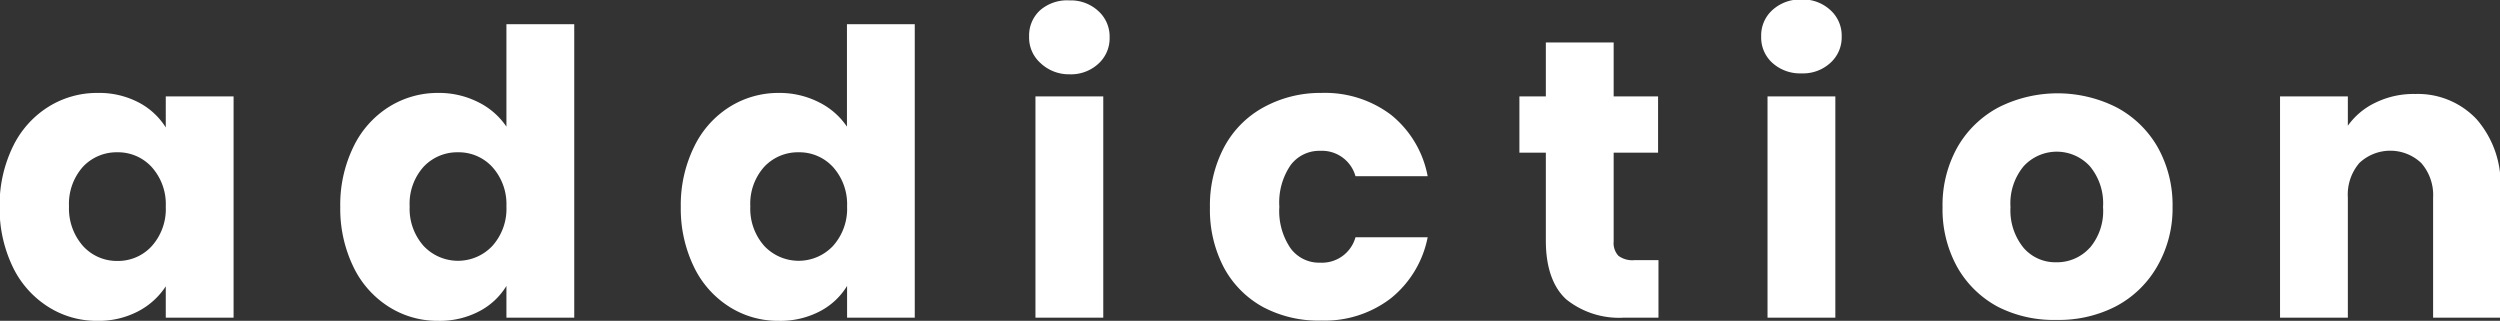
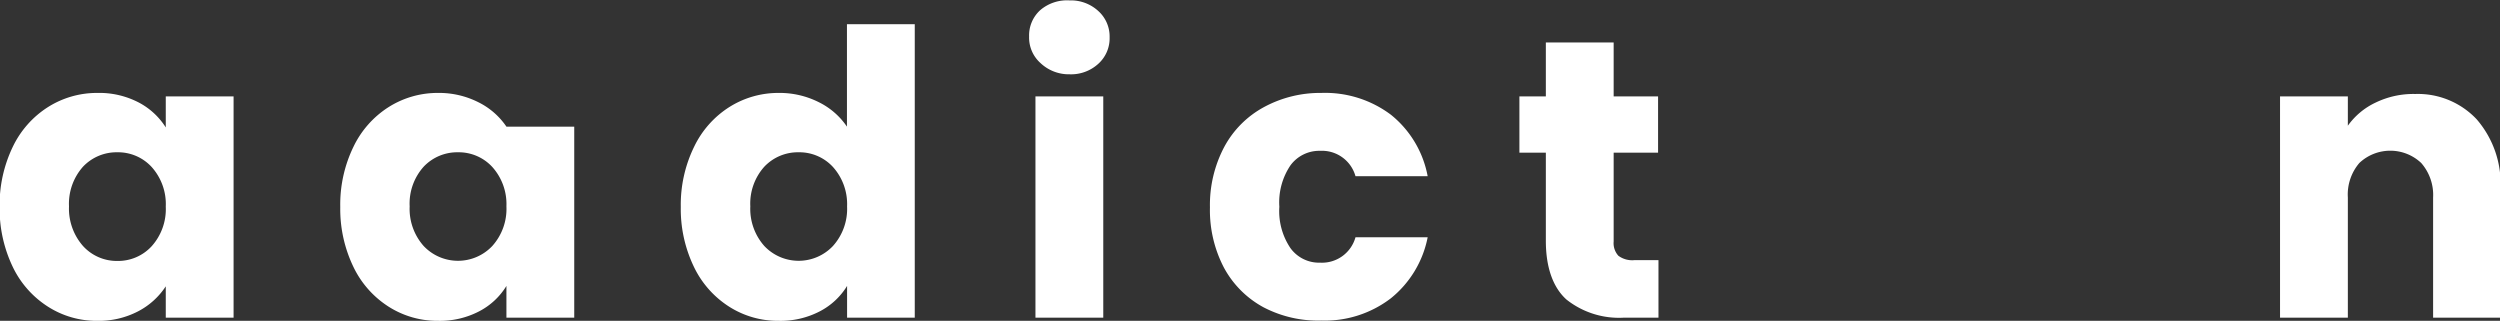
<svg xmlns="http://www.w3.org/2000/svg" id="addiction" viewBox="0 0 189.12 24.27" fill="#ffffff">
  <rect x="0" y="0" width="189.12" height="24.27" fill="#333333" stroke="none" />
  <path d="M.81,12.07a7.28,7.28,0,0,1,2.66-3A6.93,6.93,0,0,1,7.22,8a6.46,6.46,0,0,1,3.11.72,5.36,5.36,0,0,1,2.05,1.89V8.26h5.13V25H12.38V22.63a5.56,5.56,0,0,1-2.09,1.89,6.42,6.42,0,0,1-3.1.72,6.81,6.81,0,0,1-3.72-1.07,7.31,7.31,0,0,1-2.66-3,10.21,10.21,0,0,1-1-4.54A10.14,10.14,0,0,1,.81,12.07Zm10.5,1.53a3.45,3.45,0,0,0-2.59-1.11,3.49,3.49,0,0,0-2.6,1.09,4.21,4.21,0,0,0-1.06,3,4.28,4.28,0,0,0,1.06,3,3.45,3.45,0,0,0,2.6,1.13,3.45,3.45,0,0,0,2.59-1.11,4.2,4.2,0,0,0,1.07-3A4.2,4.2,0,0,0,11.31,13.6Z" transform="translate(0.16 -0.97)" />
-   <path d="M26.58,12.07a7.28,7.28,0,0,1,2.66-3A6.93,6.93,0,0,1,33,8a6.57,6.57,0,0,1,3,.69,5.51,5.51,0,0,1,2.15,1.86V2.8h5.13V25H38.15V22.6a5.24,5.24,0,0,1-2.06,1.92,6.42,6.42,0,0,1-3.1.72,6.86,6.86,0,0,1-3.75-1.07,7.31,7.31,0,0,1-2.66-3,10.08,10.08,0,0,1-1-4.54A10,10,0,0,1,26.58,12.07Zm10.5,1.53a3.45,3.45,0,0,0-2.59-1.11,3.49,3.49,0,0,0-2.6,1.09,4.17,4.17,0,0,0-1.06,3,4.23,4.23,0,0,0,1.06,3,3.57,3.57,0,0,0,5.19,0,4.2,4.2,0,0,0,1.07-3A4.2,4.2,0,0,0,37.08,13.6Z" transform="translate(0.16 -0.97)" />
+   <path d="M26.58,12.07a7.28,7.28,0,0,1,2.66-3A6.93,6.93,0,0,1,33,8a6.57,6.57,0,0,1,3,.69,5.51,5.51,0,0,1,2.15,1.86h5.13V25H38.15V22.6a5.24,5.24,0,0,1-2.06,1.92,6.42,6.42,0,0,1-3.1.72,6.86,6.86,0,0,1-3.75-1.07,7.31,7.31,0,0,1-2.66-3,10.08,10.08,0,0,1-1-4.54A10,10,0,0,1,26.58,12.07Zm10.5,1.53a3.45,3.45,0,0,0-2.59-1.11,3.49,3.49,0,0,0-2.6,1.09,4.17,4.17,0,0,0-1.06,3,4.23,4.23,0,0,0,1.06,3,3.57,3.57,0,0,0,5.19,0,4.2,4.2,0,0,0,1.07-3A4.2,4.2,0,0,0,37.08,13.6Z" transform="translate(0.16 -0.97)" />
  <path d="M52.35,12.07a7.28,7.28,0,0,1,2.66-3A6.93,6.93,0,0,1,58.76,8a6.57,6.57,0,0,1,3,.69,5.51,5.51,0,0,1,2.15,1.86V2.8h5.13V25H63.92V22.6a5.24,5.24,0,0,1-2.06,1.92,6.42,6.42,0,0,1-3.1.72A6.86,6.86,0,0,1,55,24.17a7.31,7.31,0,0,1-2.66-3,10.08,10.08,0,0,1-1-4.54A10,10,0,0,1,52.35,12.07Zm10.5,1.53a3.45,3.45,0,0,0-2.59-1.11,3.49,3.49,0,0,0-2.6,1.09,4.17,4.17,0,0,0-1.06,3,4.23,4.23,0,0,0,1.06,3,3.57,3.57,0,0,0,5.19,0,4.2,4.2,0,0,0,1.07-3A4.2,4.2,0,0,0,62.85,13.6Z" transform="translate(0.16 -0.97)" />
  <path d="M78.54,5.73a2.58,2.58,0,0,1-.85-2,2.58,2.58,0,0,1,.85-2A3.12,3.12,0,0,1,80.75,1a3.06,3.06,0,0,1,2.17.8,2.59,2.59,0,0,1,.86,2,2.59,2.59,0,0,1-.86,2,3.05,3.05,0,0,1-2.17.79A3.12,3.12,0,0,1,78.54,5.73ZM83.3,8.26V25H78.17V8.26Z" transform="translate(0.16 -0.97)" />
  <path d="M92.46,12.07a7.4,7.4,0,0,1,3-3A8.91,8.91,0,0,1,99.8,8a8.28,8.28,0,0,1,5.26,1.65,7.79,7.79,0,0,1,2.78,4.65h-5.46a2.63,2.63,0,0,0-2.67-1.92,2.7,2.7,0,0,0-2.25,1.1,5,5,0,0,0-.84,3.13,5,5,0,0,0,.84,3.13,2.67,2.67,0,0,0,2.25,1.1,2.63,2.63,0,0,0,2.67-1.92h5.46a7.86,7.86,0,0,1-2.79,4.62,8.21,8.21,0,0,1-5.25,1.68,8.91,8.91,0,0,1-4.37-1,7.4,7.4,0,0,1-3-3,9.37,9.37,0,0,1-1.06-4.56A9.37,9.37,0,0,1,92.46,12.07Z" transform="translate(0.16 -0.97)" />
  <path d="M125.3,20.65V25h-2.61a6.39,6.39,0,0,1-4.35-1.37c-1-.9-1.56-2.39-1.56-4.45V12.52h-2V8.26h2V4.18h5.13V8.26h3.36v4.26h-3.36v6.72a1.41,1.41,0,0,0,.36,1.08,1.76,1.76,0,0,0,1.2.33Z" transform="translate(0.16 -0.97)" />
-   <path d="M133.92,5.73a2.58,2.58,0,0,1-.85-2,2.58,2.58,0,0,1,.85-2,3.12,3.12,0,0,1,2.21-.8,3.06,3.06,0,0,1,2.17.8,2.59,2.59,0,0,1,.86,2,2.59,2.59,0,0,1-.86,2,3.05,3.05,0,0,1-2.17.79A3.12,3.12,0,0,1,133.92,5.73Zm4.76,2.53V25h-5.13V8.26Z" transform="translate(0.16 -0.97)" />
-   <path d="M151,24.19a7.69,7.69,0,0,1-3.09-3,9,9,0,0,1-1.12-4.56,8.94,8.94,0,0,1,1.14-4.55,7.79,7.79,0,0,1,3.12-3,9.91,9.91,0,0,1,8.88,0,7.79,7.79,0,0,1,3.12,3,8.94,8.94,0,0,1,1.14,4.55A8.76,8.76,0,0,1,163,21.17a7.76,7.76,0,0,1-3.15,3,9.4,9.4,0,0,1-4.45,1A9.26,9.26,0,0,1,151,24.19Zm6.93-4.47a4.29,4.29,0,0,0,1-3.09,4.37,4.37,0,0,0-1-3.09,3.4,3.4,0,0,0-5,0,4.39,4.39,0,0,0-1,3.1,4.46,4.46,0,0,0,1,3.09,3.17,3.17,0,0,0,2.45,1.08A3.33,3.33,0,0,0,157.92,19.72Z" transform="translate(0.16 -0.97)" />
  <path d="M187.2,10A7.46,7.46,0,0,1,189,15.22V25h-5.1V15.91A3.67,3.67,0,0,0,183,13.3a3.41,3.41,0,0,0-4.68,0,3.67,3.67,0,0,0-.87,2.61V25h-5.13V8.26h5.13v2.22a5.4,5.4,0,0,1,2.1-1.75,6.55,6.55,0,0,1,3-.65A6.1,6.1,0,0,1,187.2,10Z" transform="translate(0.16 -0.97)" />
</svg>